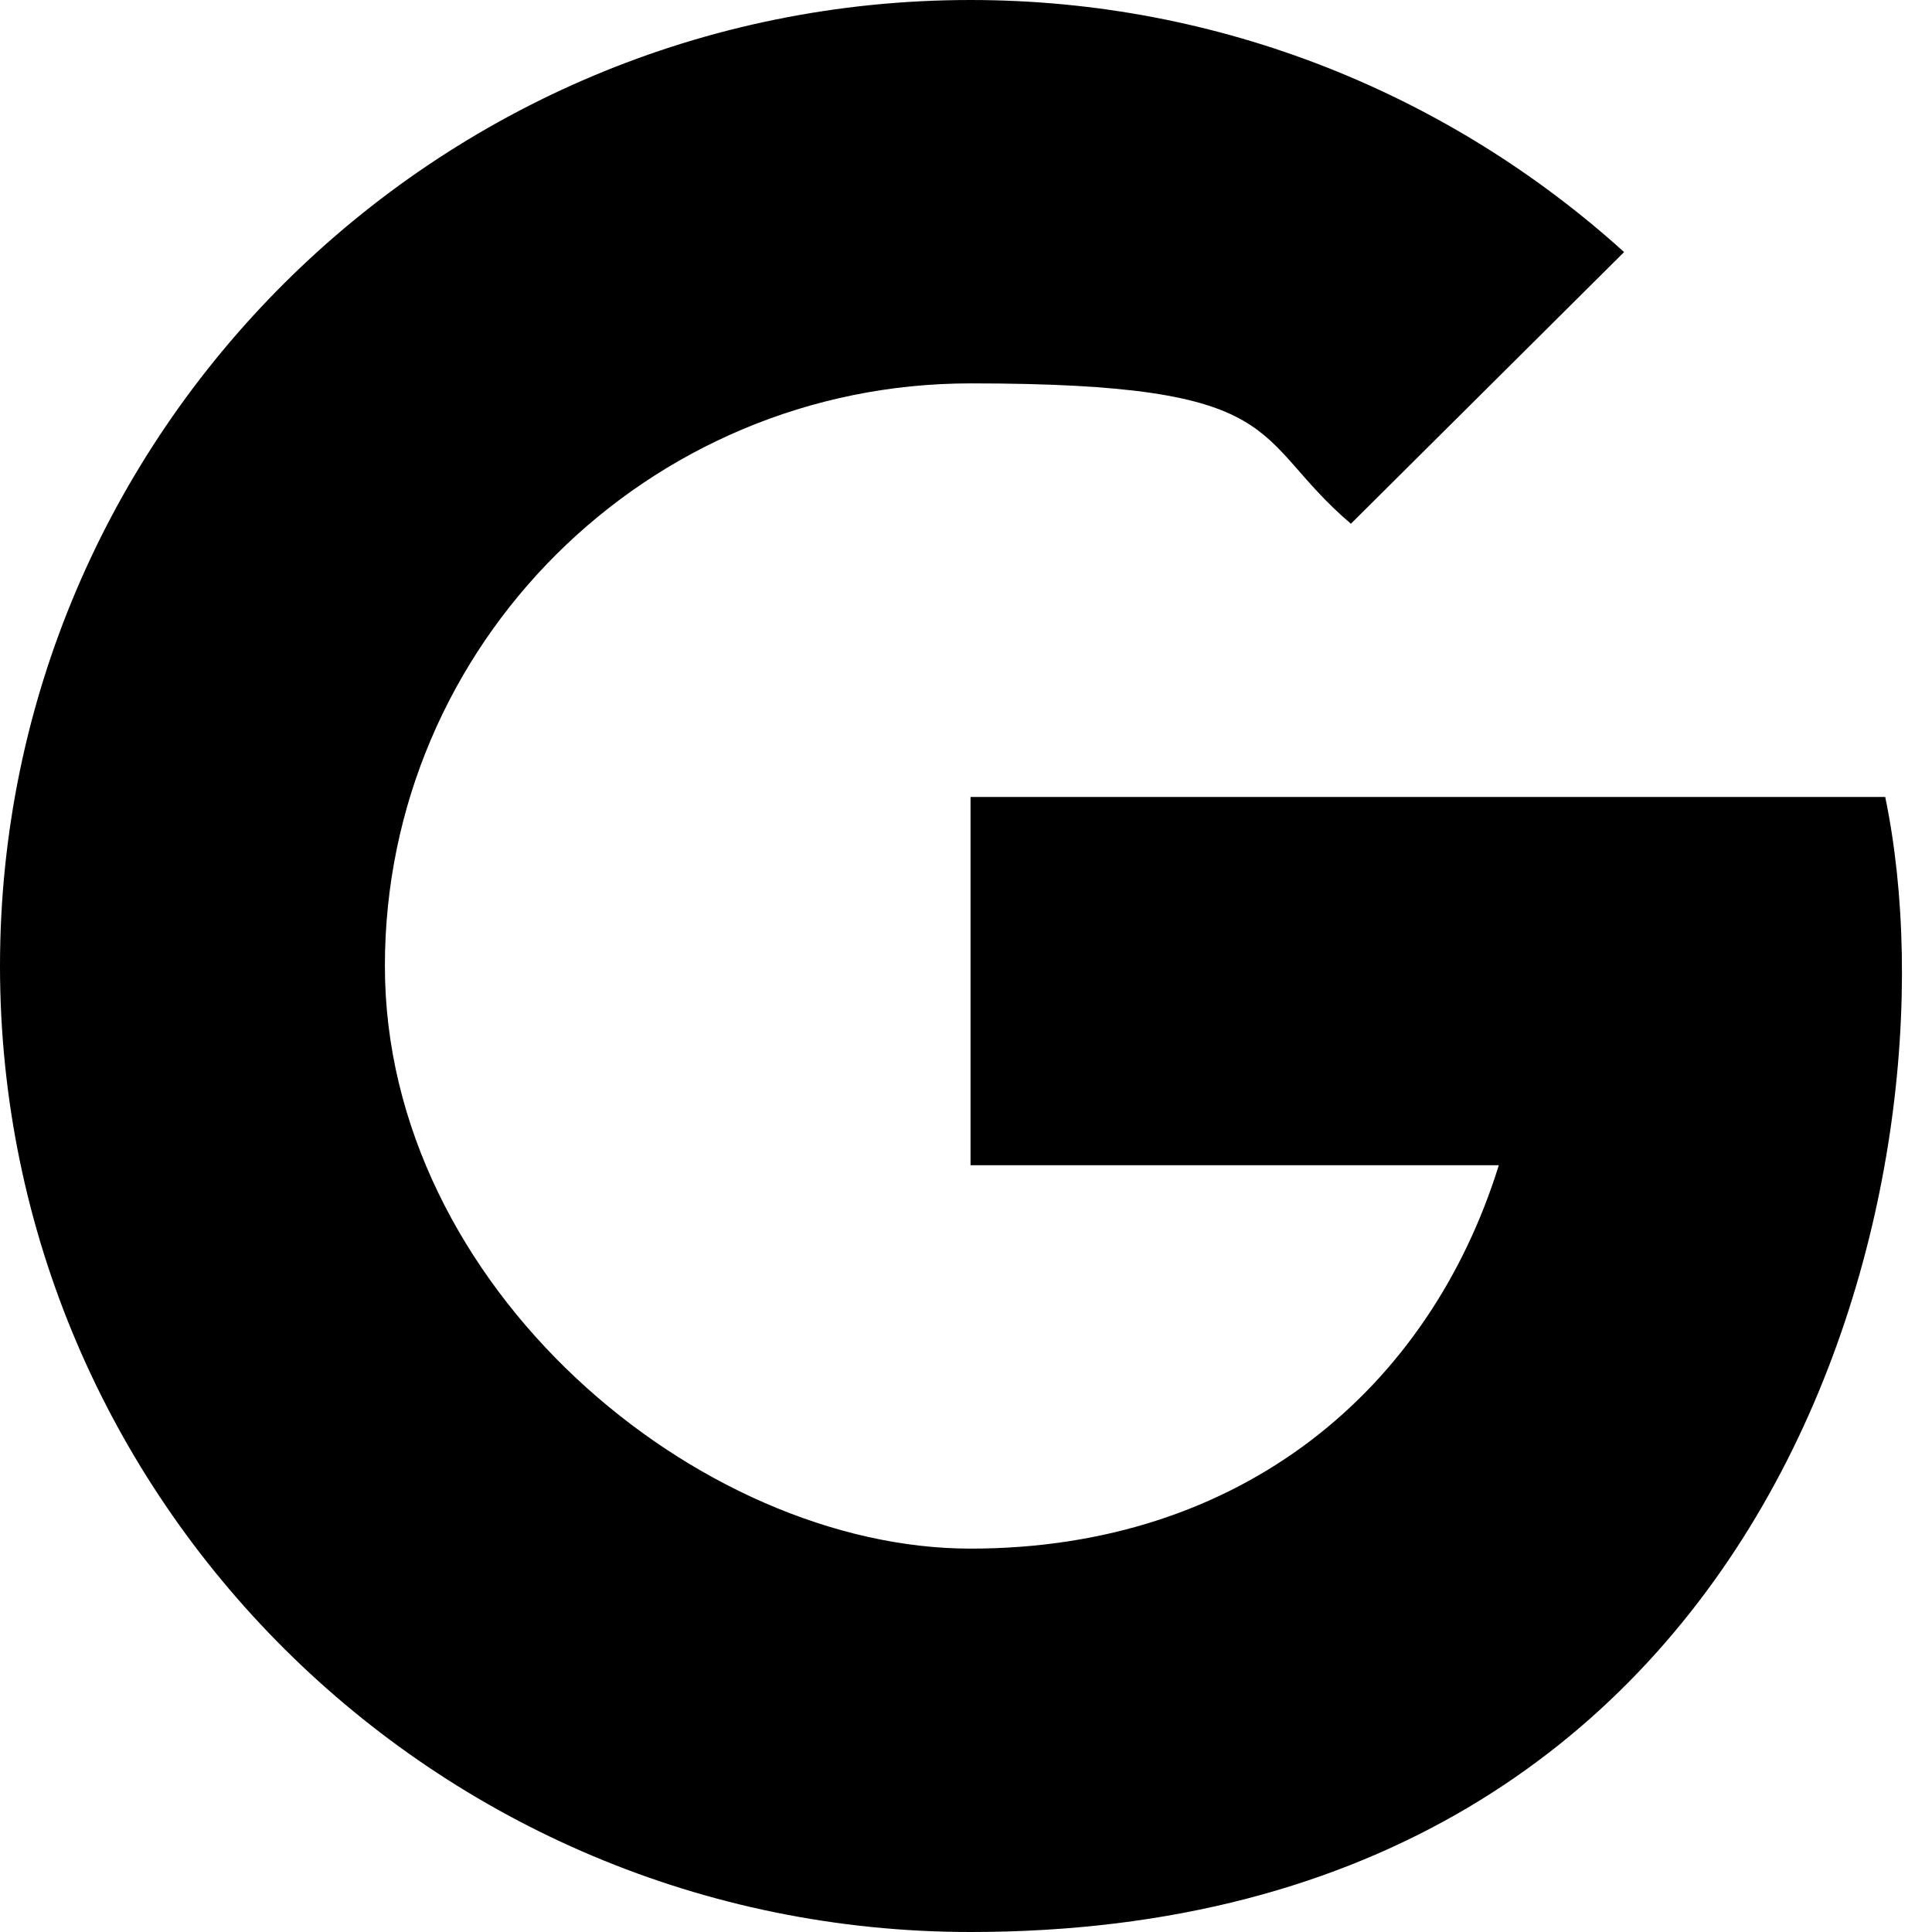
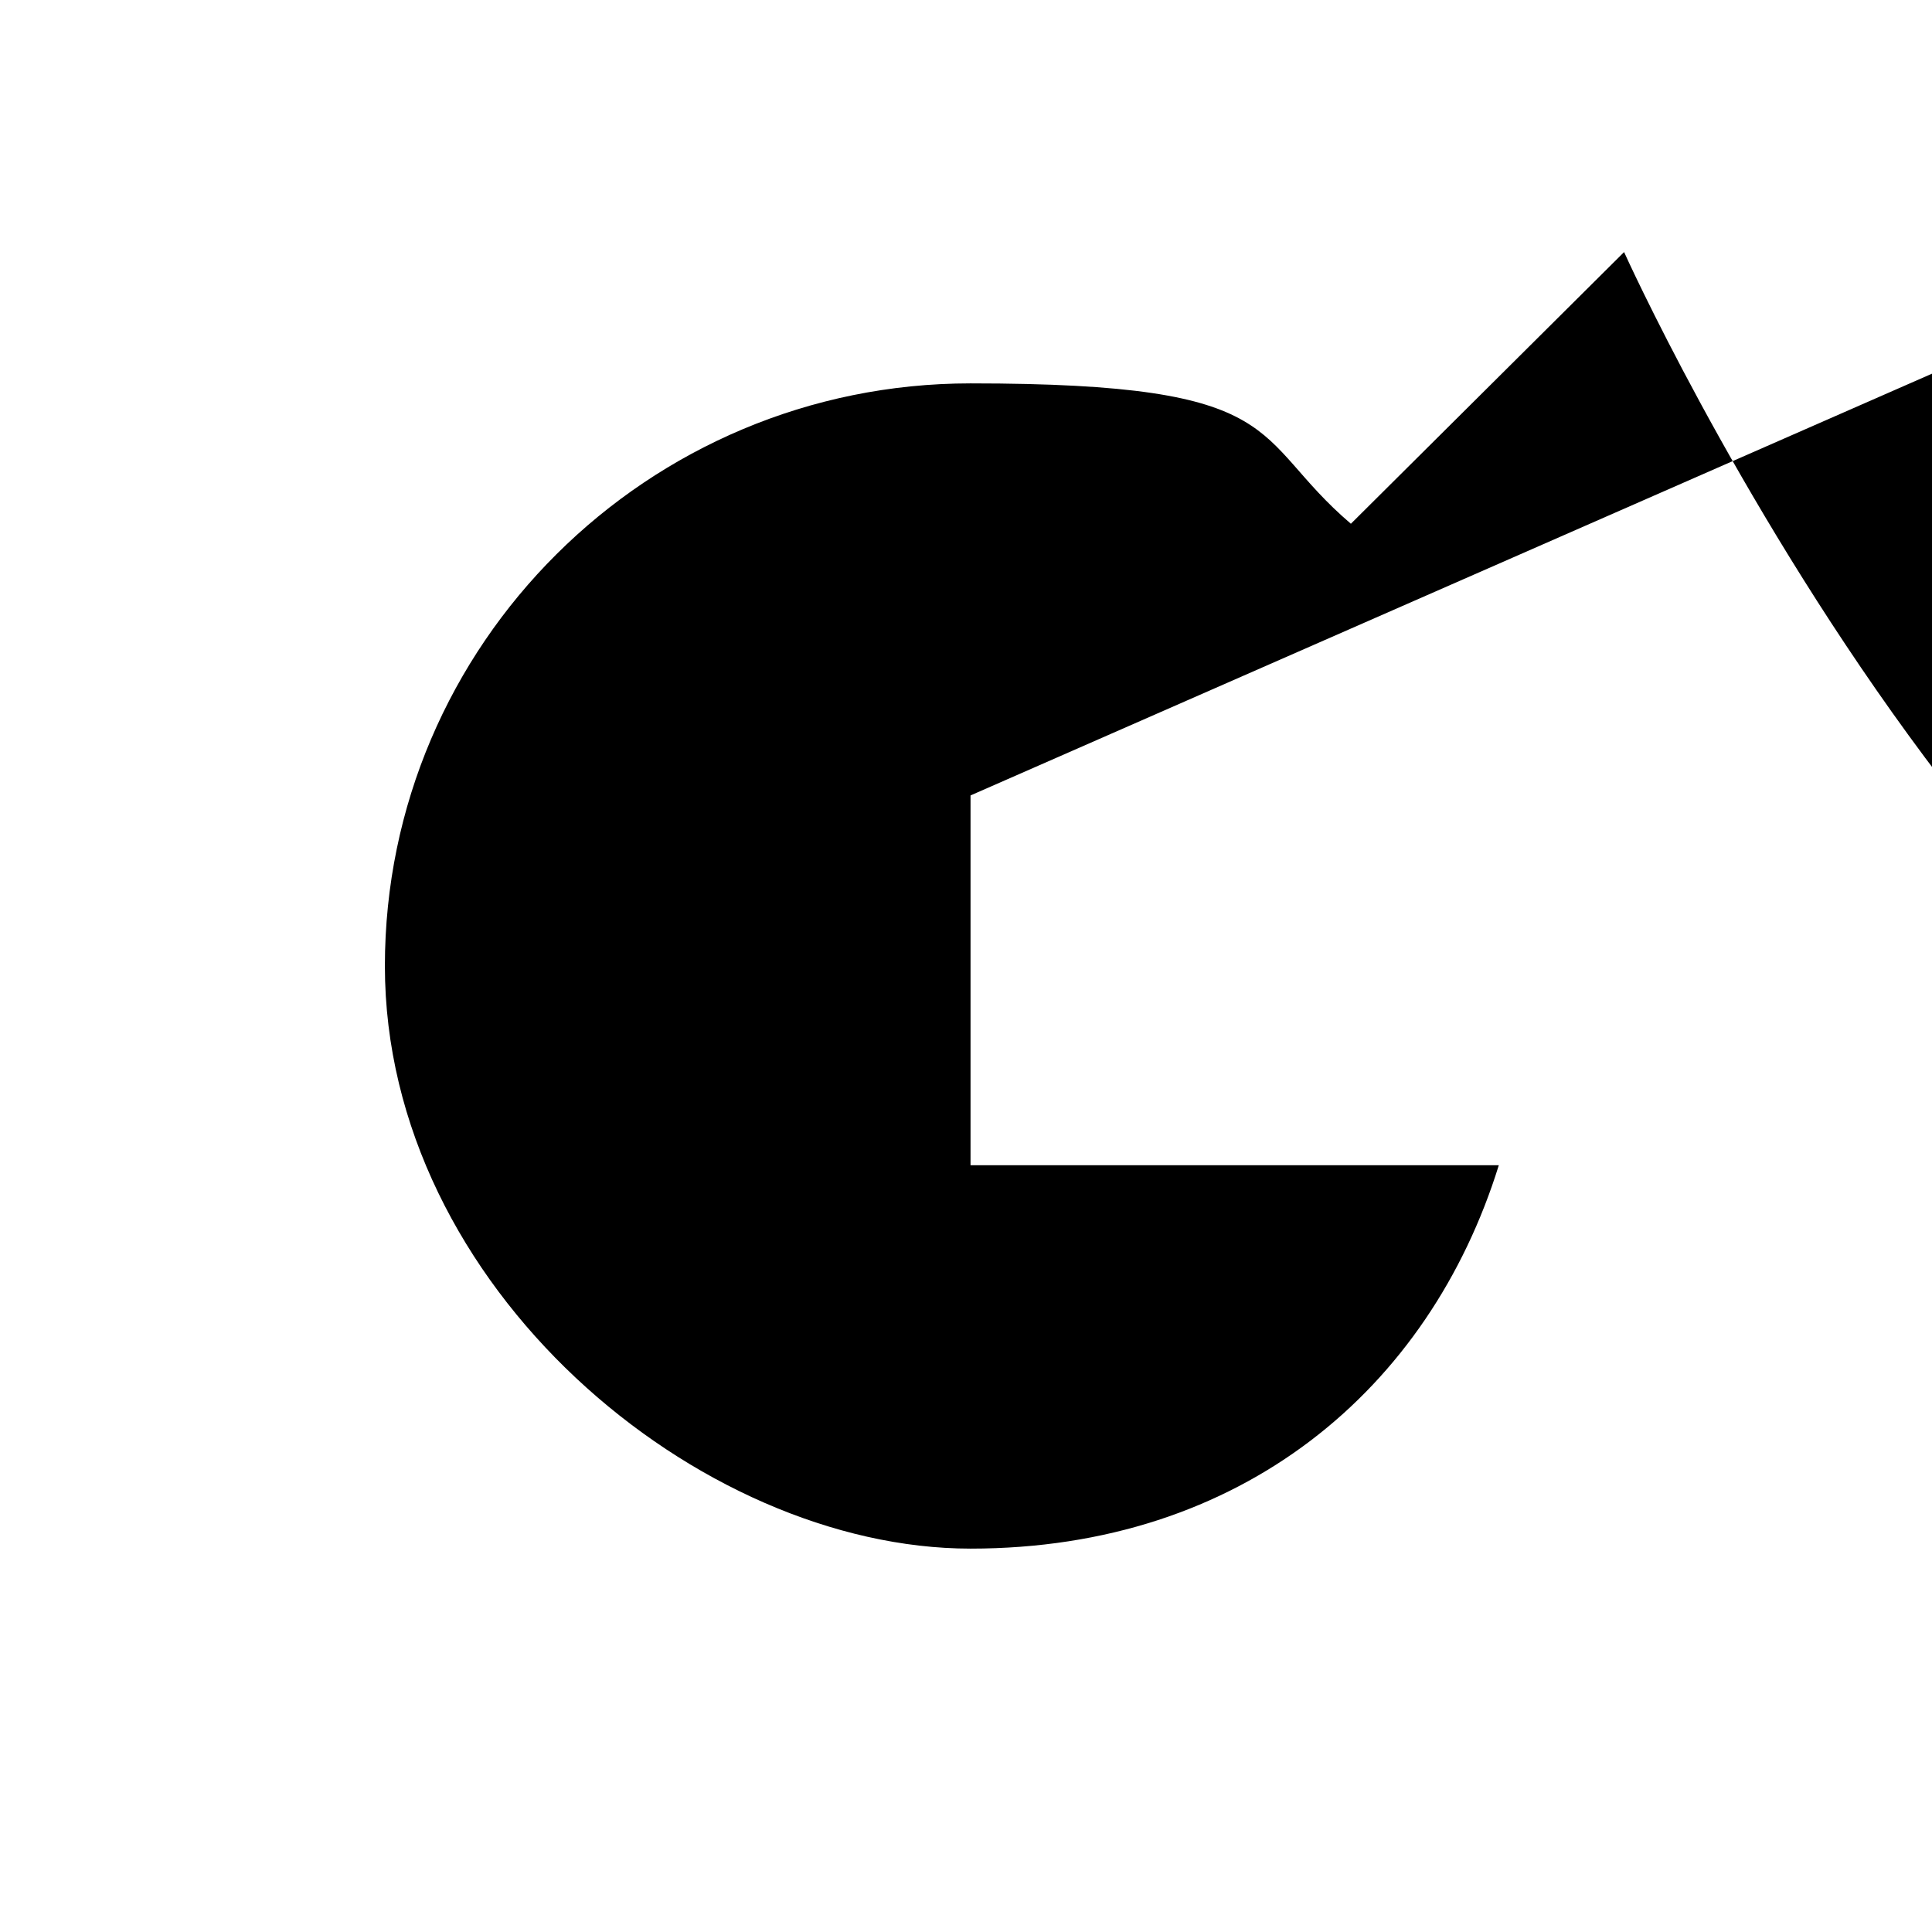
<svg xmlns="http://www.w3.org/2000/svg" id="Layer_1" version="1.1" viewBox="0 0 128 128">
-   <path d="M64.3,52.7v24.5h35c-4.6,14.8-17,25.4-35,25.4s-38.8-17.3-38.8-38.6,17.4-38.6,38.8-38.6,18.4,3.5,25.2,9.3l18.1-18C96.1,6.3,80.9,0,64.3,0,28.8,0,0,28.7,0,64s28.8,64,64.3,64c53.9,0,65.8-50.2,60.6-75.2h-60.6Z" />
+   <path d="M64.3,52.7v24.5h35c-4.6,14.8-17,25.4-35,25.4s-38.8-17.3-38.8-38.6,17.4-38.6,38.8-38.6,18.4,3.5,25.2,9.3l18.1-18s28.8,64,64.3,64c53.9,0,65.8-50.2,60.6-75.2h-60.6Z" />
</svg>